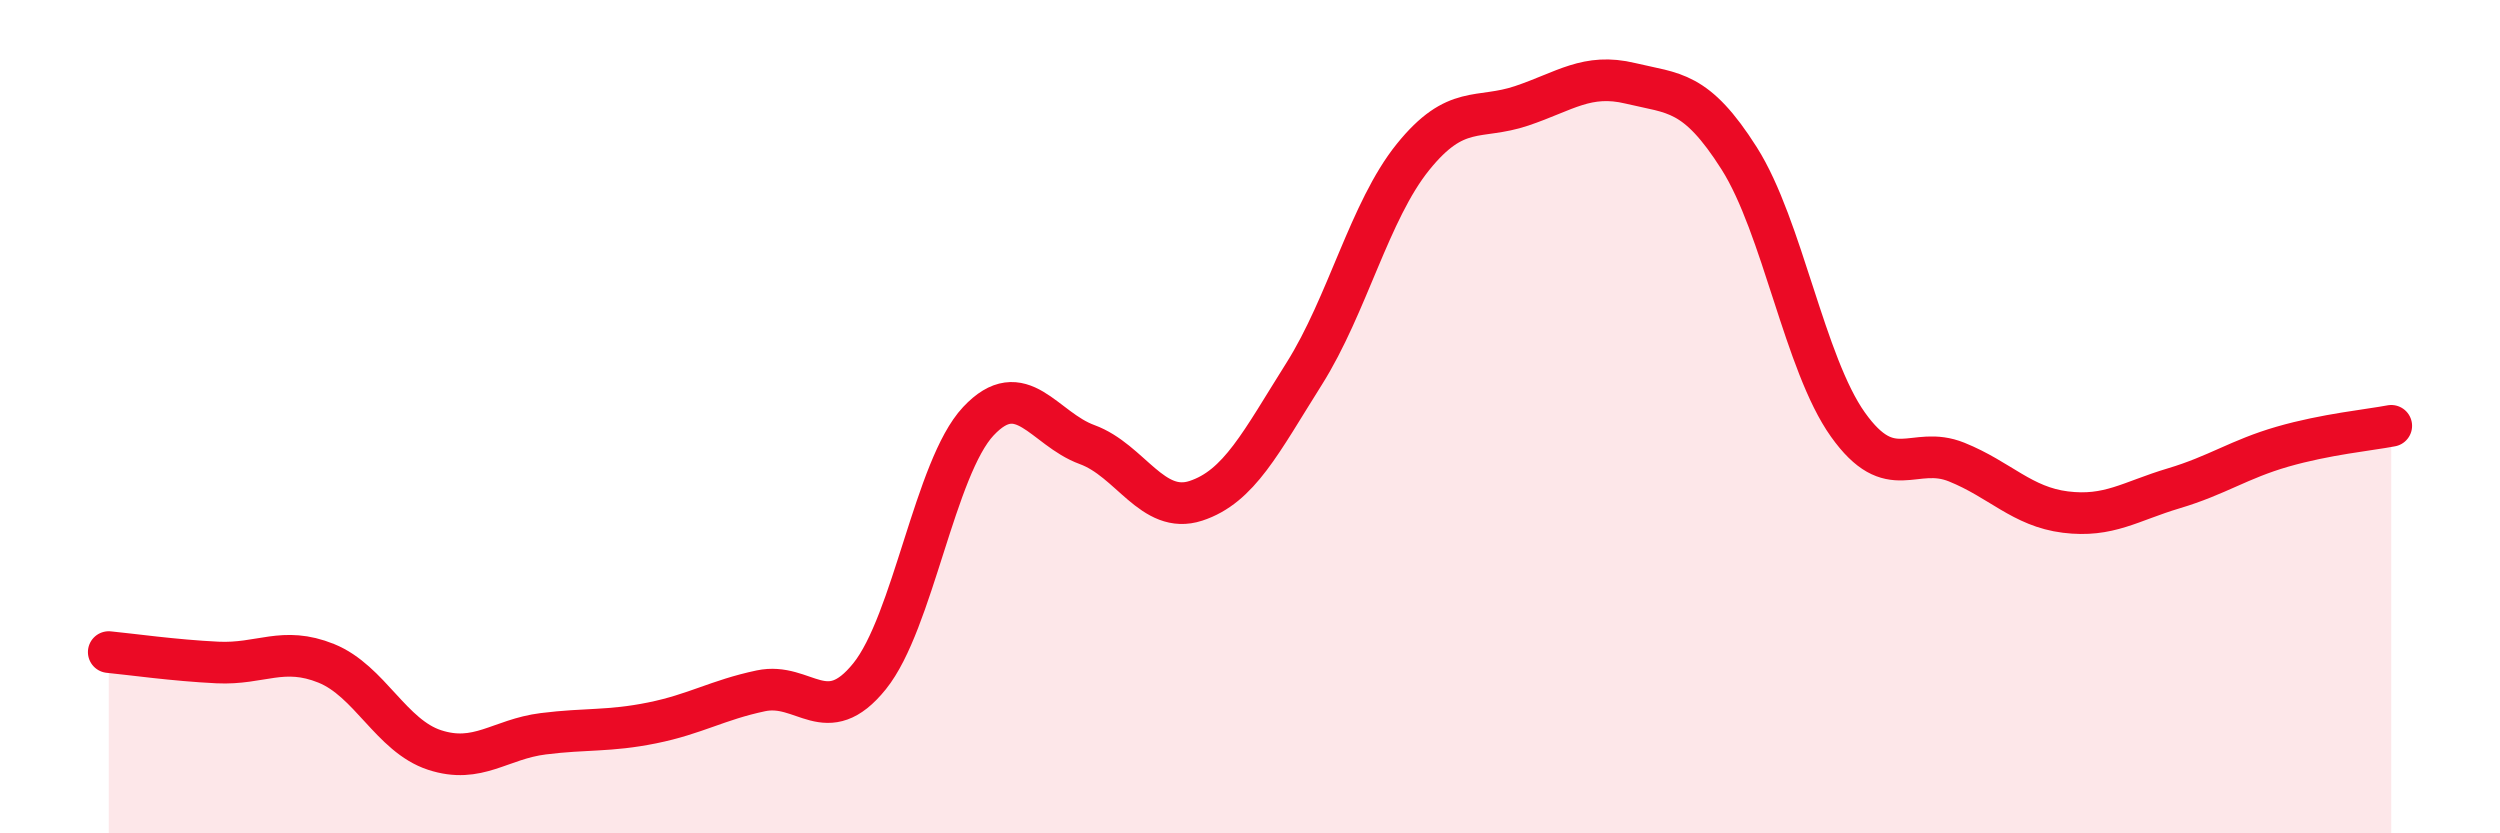
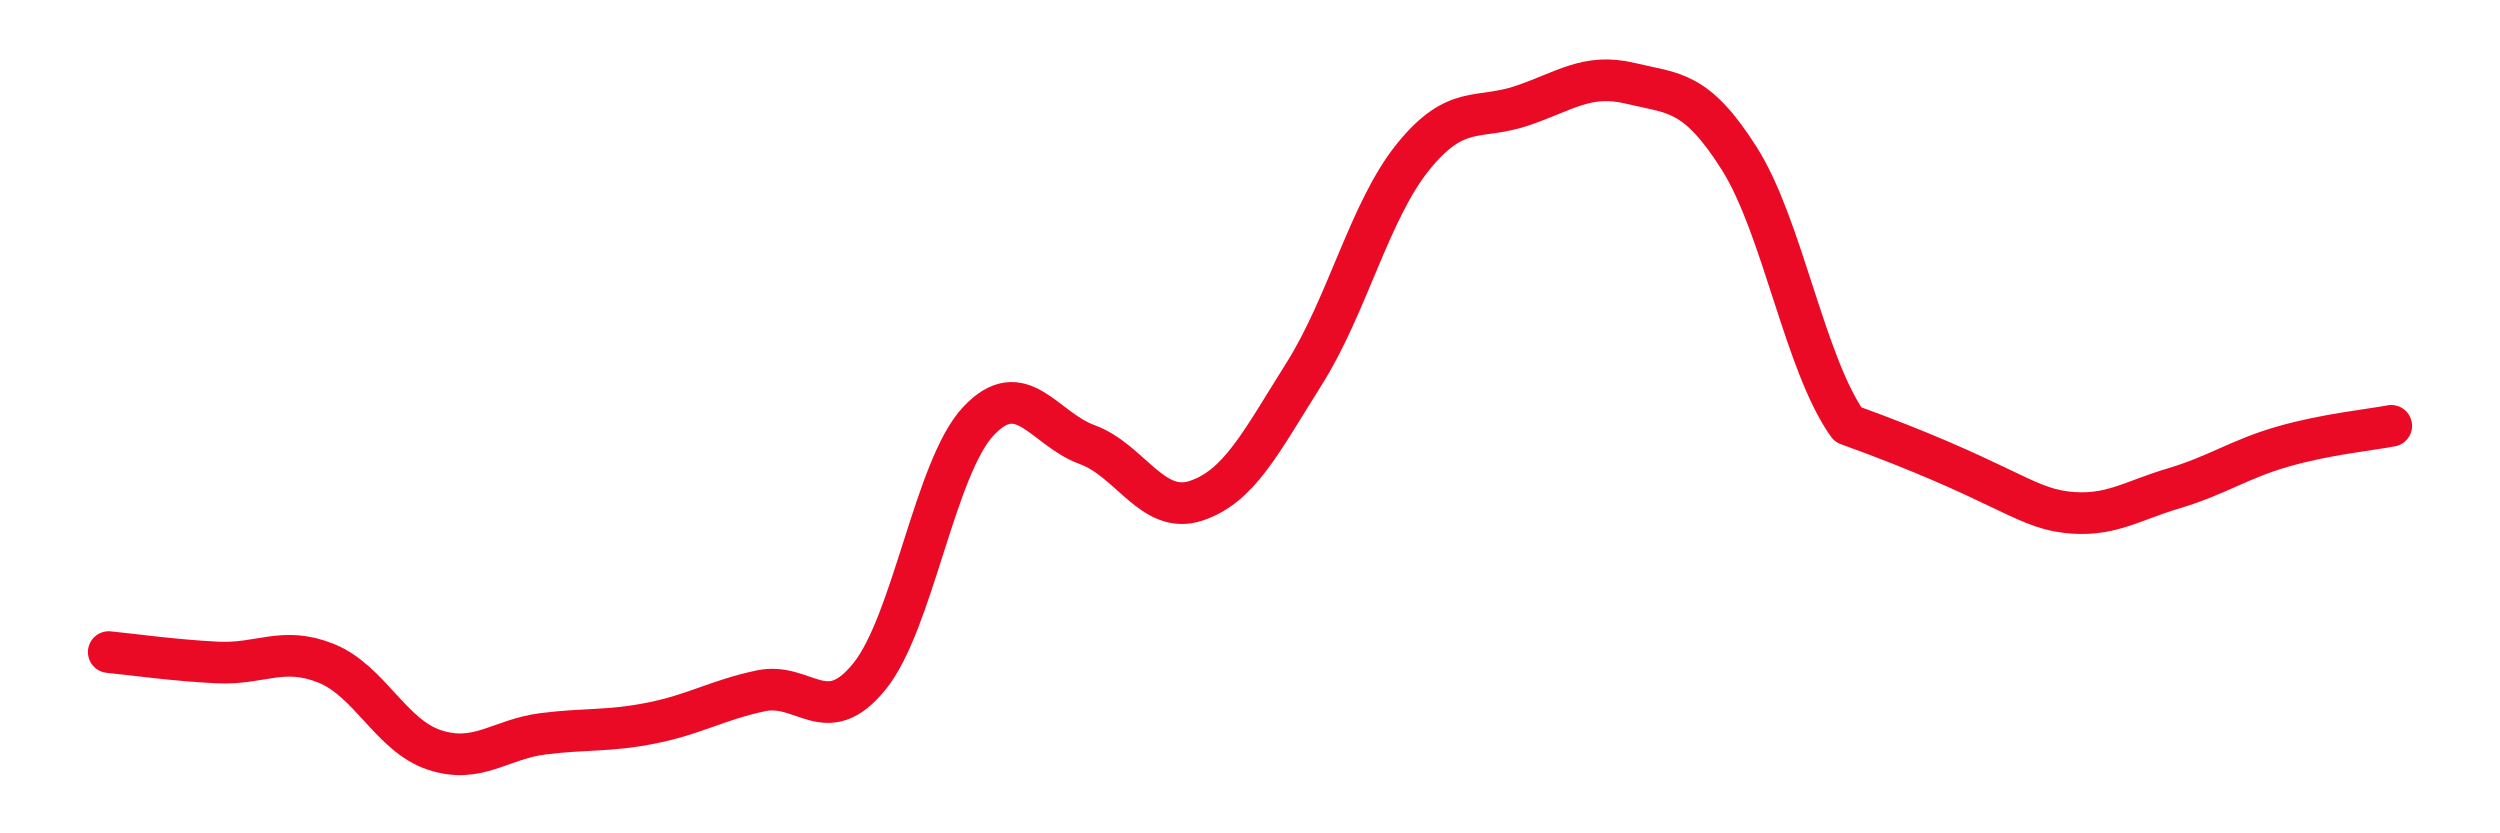
<svg xmlns="http://www.w3.org/2000/svg" width="60" height="20" viewBox="0 0 60 20">
-   <path d="M 2.61,15.65 C 3.13,15.7 4.18,15.85 5.22,15.9 C 6.26,15.95 6.79,15.5 7.83,15.92 C 8.87,16.34 9.39,17.66 10.43,18 C 11.47,18.34 12,17.74 13.04,17.61 C 14.08,17.48 14.61,17.56 15.65,17.35 C 16.69,17.14 17.22,16.8 18.26,16.58 C 19.3,16.36 19.83,17.52 20.87,16.23 C 21.91,14.94 22.44,11.22 23.48,10.11 C 24.52,9 25.05,10.29 26.09,10.67 C 27.13,11.05 27.66,12.36 28.7,12.02 C 29.74,11.68 30.26,10.62 31.3,8.97 C 32.34,7.32 32.87,5.06 33.91,3.77 C 34.95,2.48 35.48,2.89 36.52,2.54 C 37.56,2.19 38.09,1.75 39.13,2 C 40.17,2.25 40.7,2.16 41.74,3.8 C 42.78,5.44 43.31,8.73 44.35,10.19 C 45.39,11.65 45.92,10.67 46.96,11.09 C 48,11.51 48.53,12.16 49.57,12.29 C 50.61,12.42 51.13,12.03 52.17,11.72 C 53.21,11.41 53.74,11.02 54.78,10.72 C 55.82,10.42 56.87,10.32 57.39,10.22L57.39 20L2.61 20Z" fill="#EB0A25" opacity="0.1" stroke-linecap="round" stroke-linejoin="round" />
-   <path d="M 2.61,15.65 C 3.13,15.7 4.18,15.85 5.22,15.9 C 6.26,15.95 6.79,15.5 7.83,15.92 C 8.87,16.34 9.39,17.66 10.43,18 C 11.47,18.34 12,17.74 13.04,17.61 C 14.08,17.48 14.61,17.56 15.65,17.35 C 16.69,17.14 17.22,16.8 18.26,16.58 C 19.3,16.36 19.83,17.52 20.87,16.23 C 21.91,14.94 22.44,11.22 23.48,10.11 C 24.52,9 25.05,10.29 26.09,10.67 C 27.13,11.05 27.66,12.36 28.7,12.02 C 29.74,11.68 30.26,10.62 31.3,8.97 C 32.34,7.32 32.87,5.06 33.91,3.77 C 34.95,2.48 35.48,2.89 36.52,2.54 C 37.56,2.19 38.09,1.75 39.13,2 C 40.17,2.25 40.7,2.16 41.74,3.8 C 42.78,5.44 43.31,8.73 44.35,10.19 C 45.39,11.65 45.92,10.67 46.96,11.09 C 48,11.51 48.53,12.16 49.57,12.29 C 50.61,12.42 51.13,12.03 52.17,11.72 C 53.21,11.41 53.74,11.02 54.78,10.72 C 55.82,10.42 56.87,10.32 57.39,10.22" stroke="#EB0A25" stroke-width="1" fill="none" stroke-linecap="round" stroke-linejoin="round" />
+   <path d="M 2.61,15.65 C 3.13,15.7 4.18,15.85 5.22,15.9 C 6.26,15.95 6.79,15.5 7.83,15.92 C 8.87,16.34 9.39,17.66 10.43,18 C 11.47,18.34 12,17.74 13.04,17.61 C 14.08,17.48 14.61,17.56 15.65,17.35 C 16.69,17.14 17.22,16.8 18.26,16.58 C 19.3,16.36 19.83,17.52 20.87,16.23 C 21.91,14.94 22.44,11.22 23.48,10.11 C 24.52,9 25.05,10.29 26.09,10.67 C 27.13,11.05 27.66,12.36 28.7,12.02 C 29.74,11.68 30.26,10.62 31.3,8.97 C 32.34,7.32 32.87,5.06 33.91,3.77 C 34.95,2.48 35.48,2.89 36.52,2.54 C 37.56,2.19 38.09,1.75 39.13,2 C 40.17,2.25 40.7,2.16 41.74,3.8 C 42.78,5.44 43.31,8.73 44.35,10.19 C 48,11.51 48.53,12.16 49.57,12.29 C 50.61,12.42 51.13,12.03 52.17,11.72 C 53.21,11.41 53.74,11.02 54.78,10.72 C 55.82,10.42 56.87,10.32 57.39,10.22" stroke="#EB0A25" stroke-width="1" fill="none" stroke-linecap="round" stroke-linejoin="round" />
</svg>